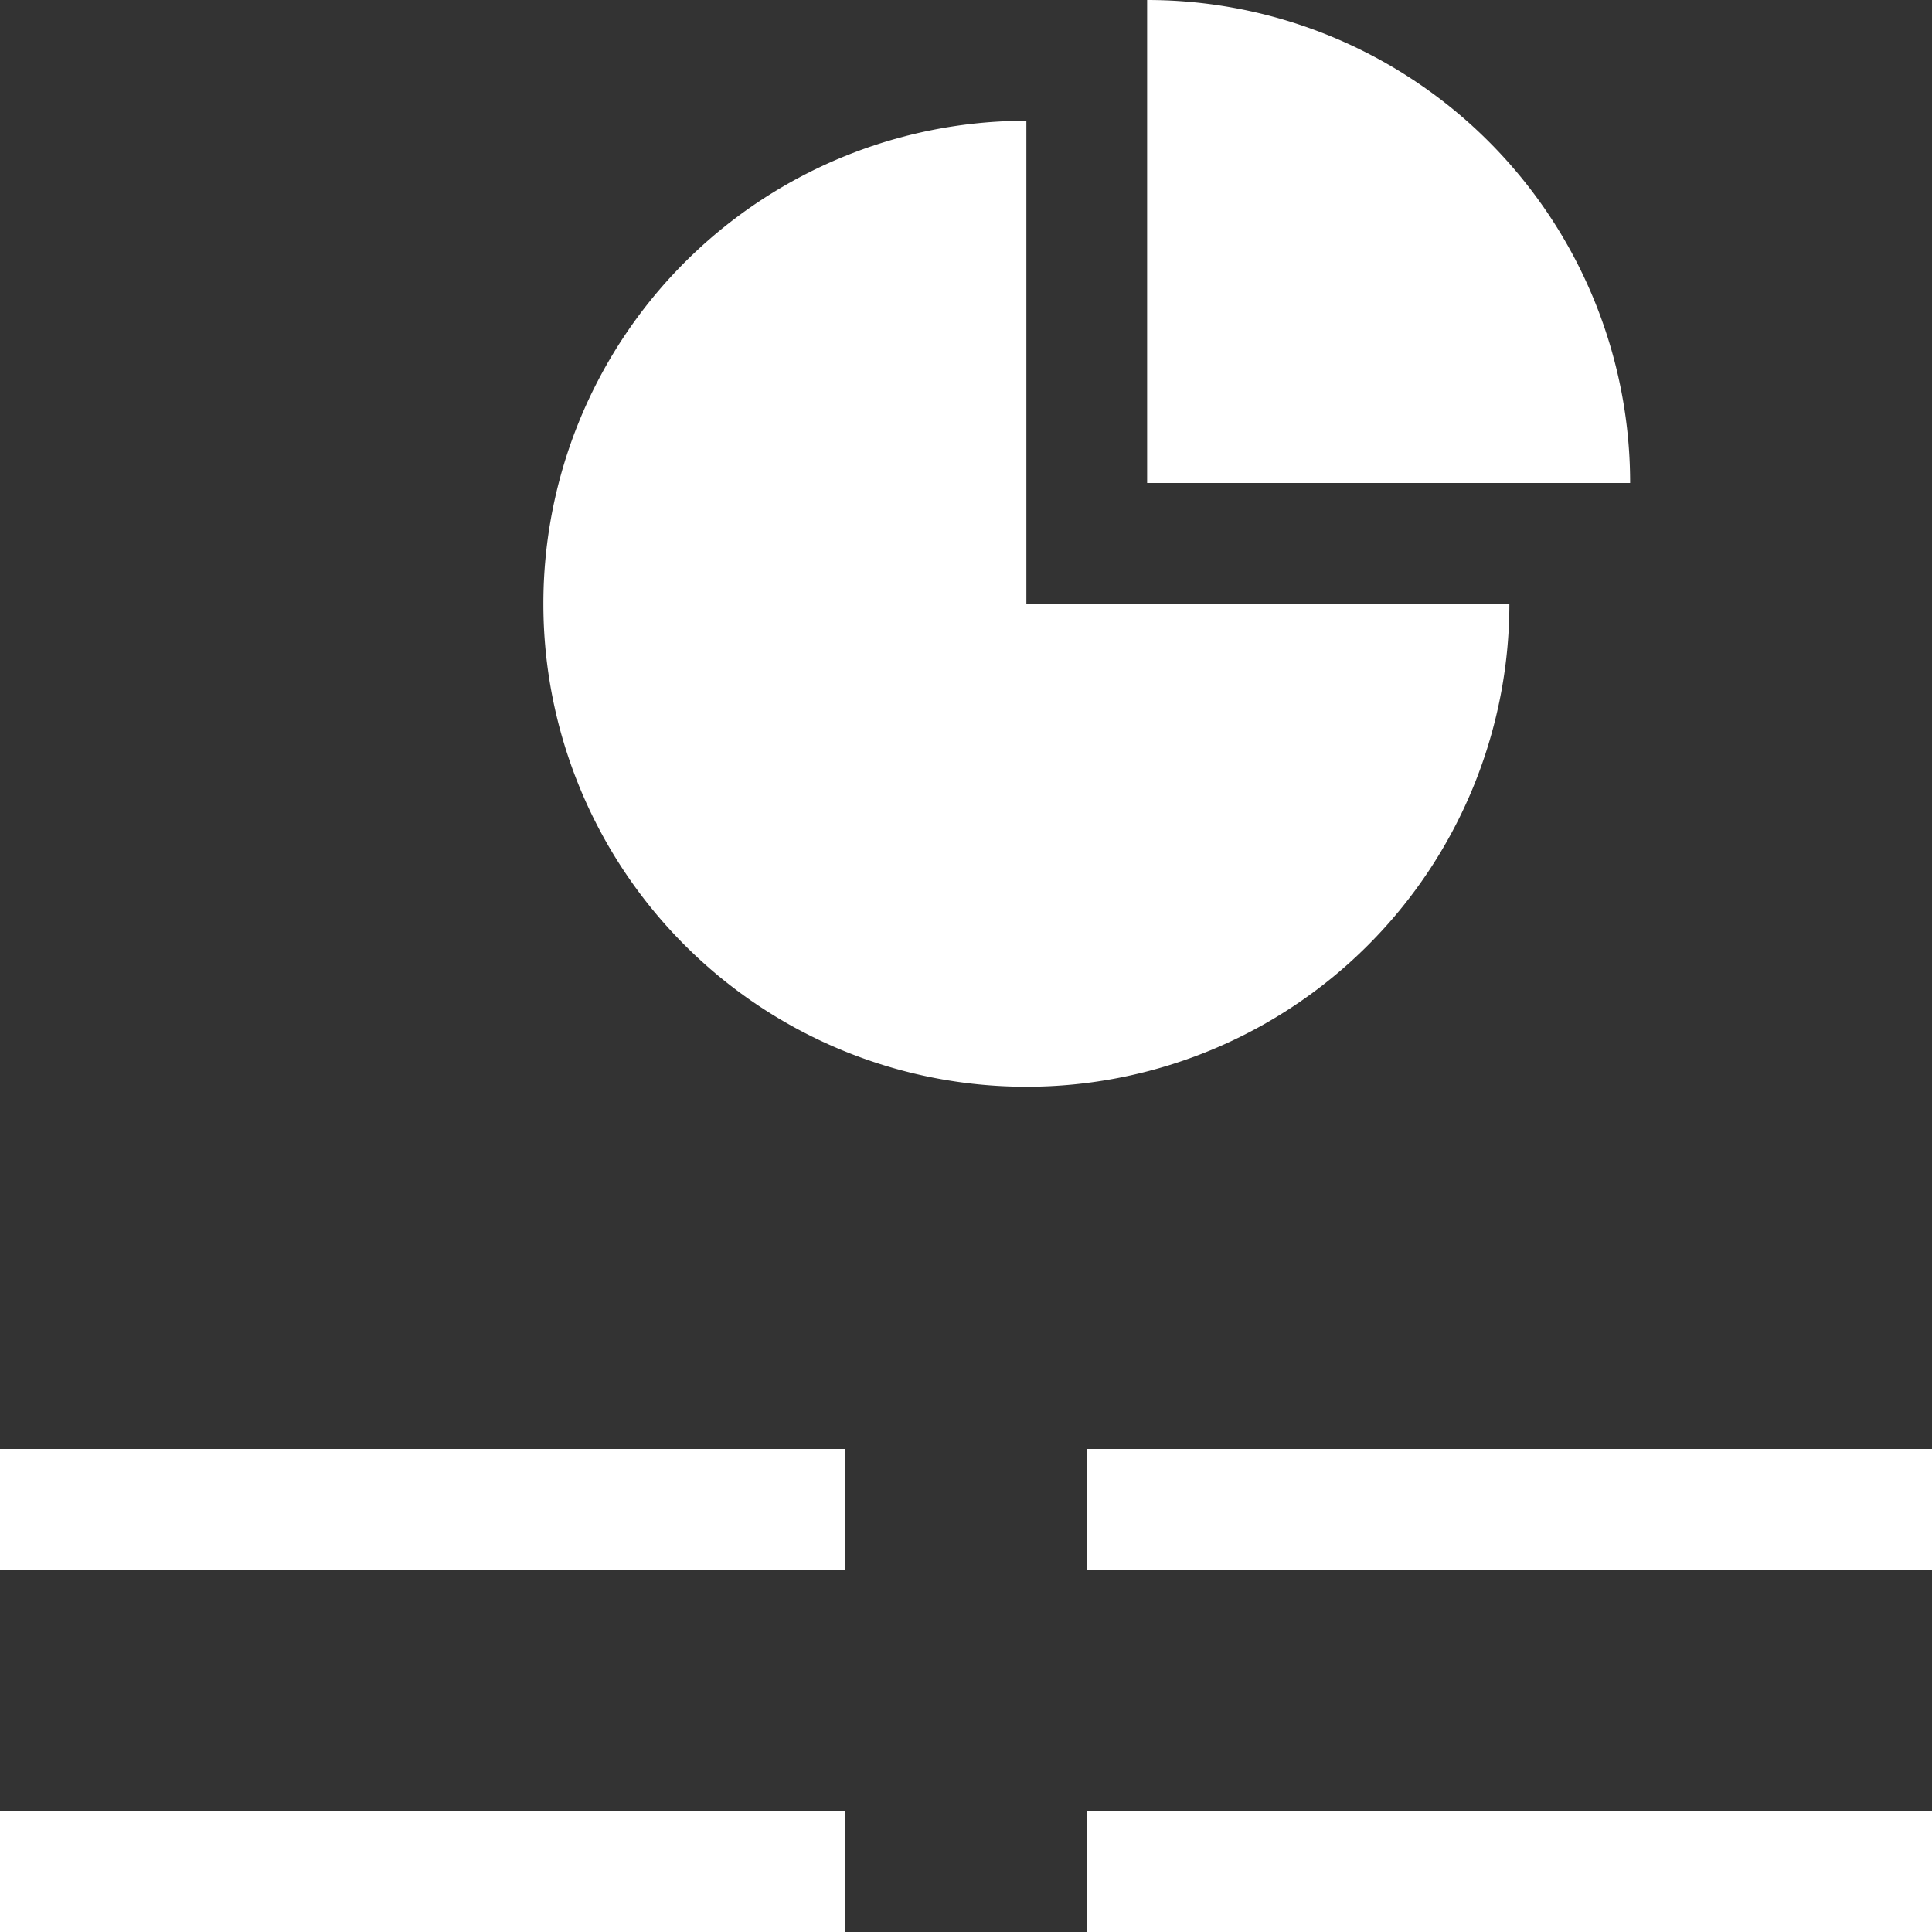
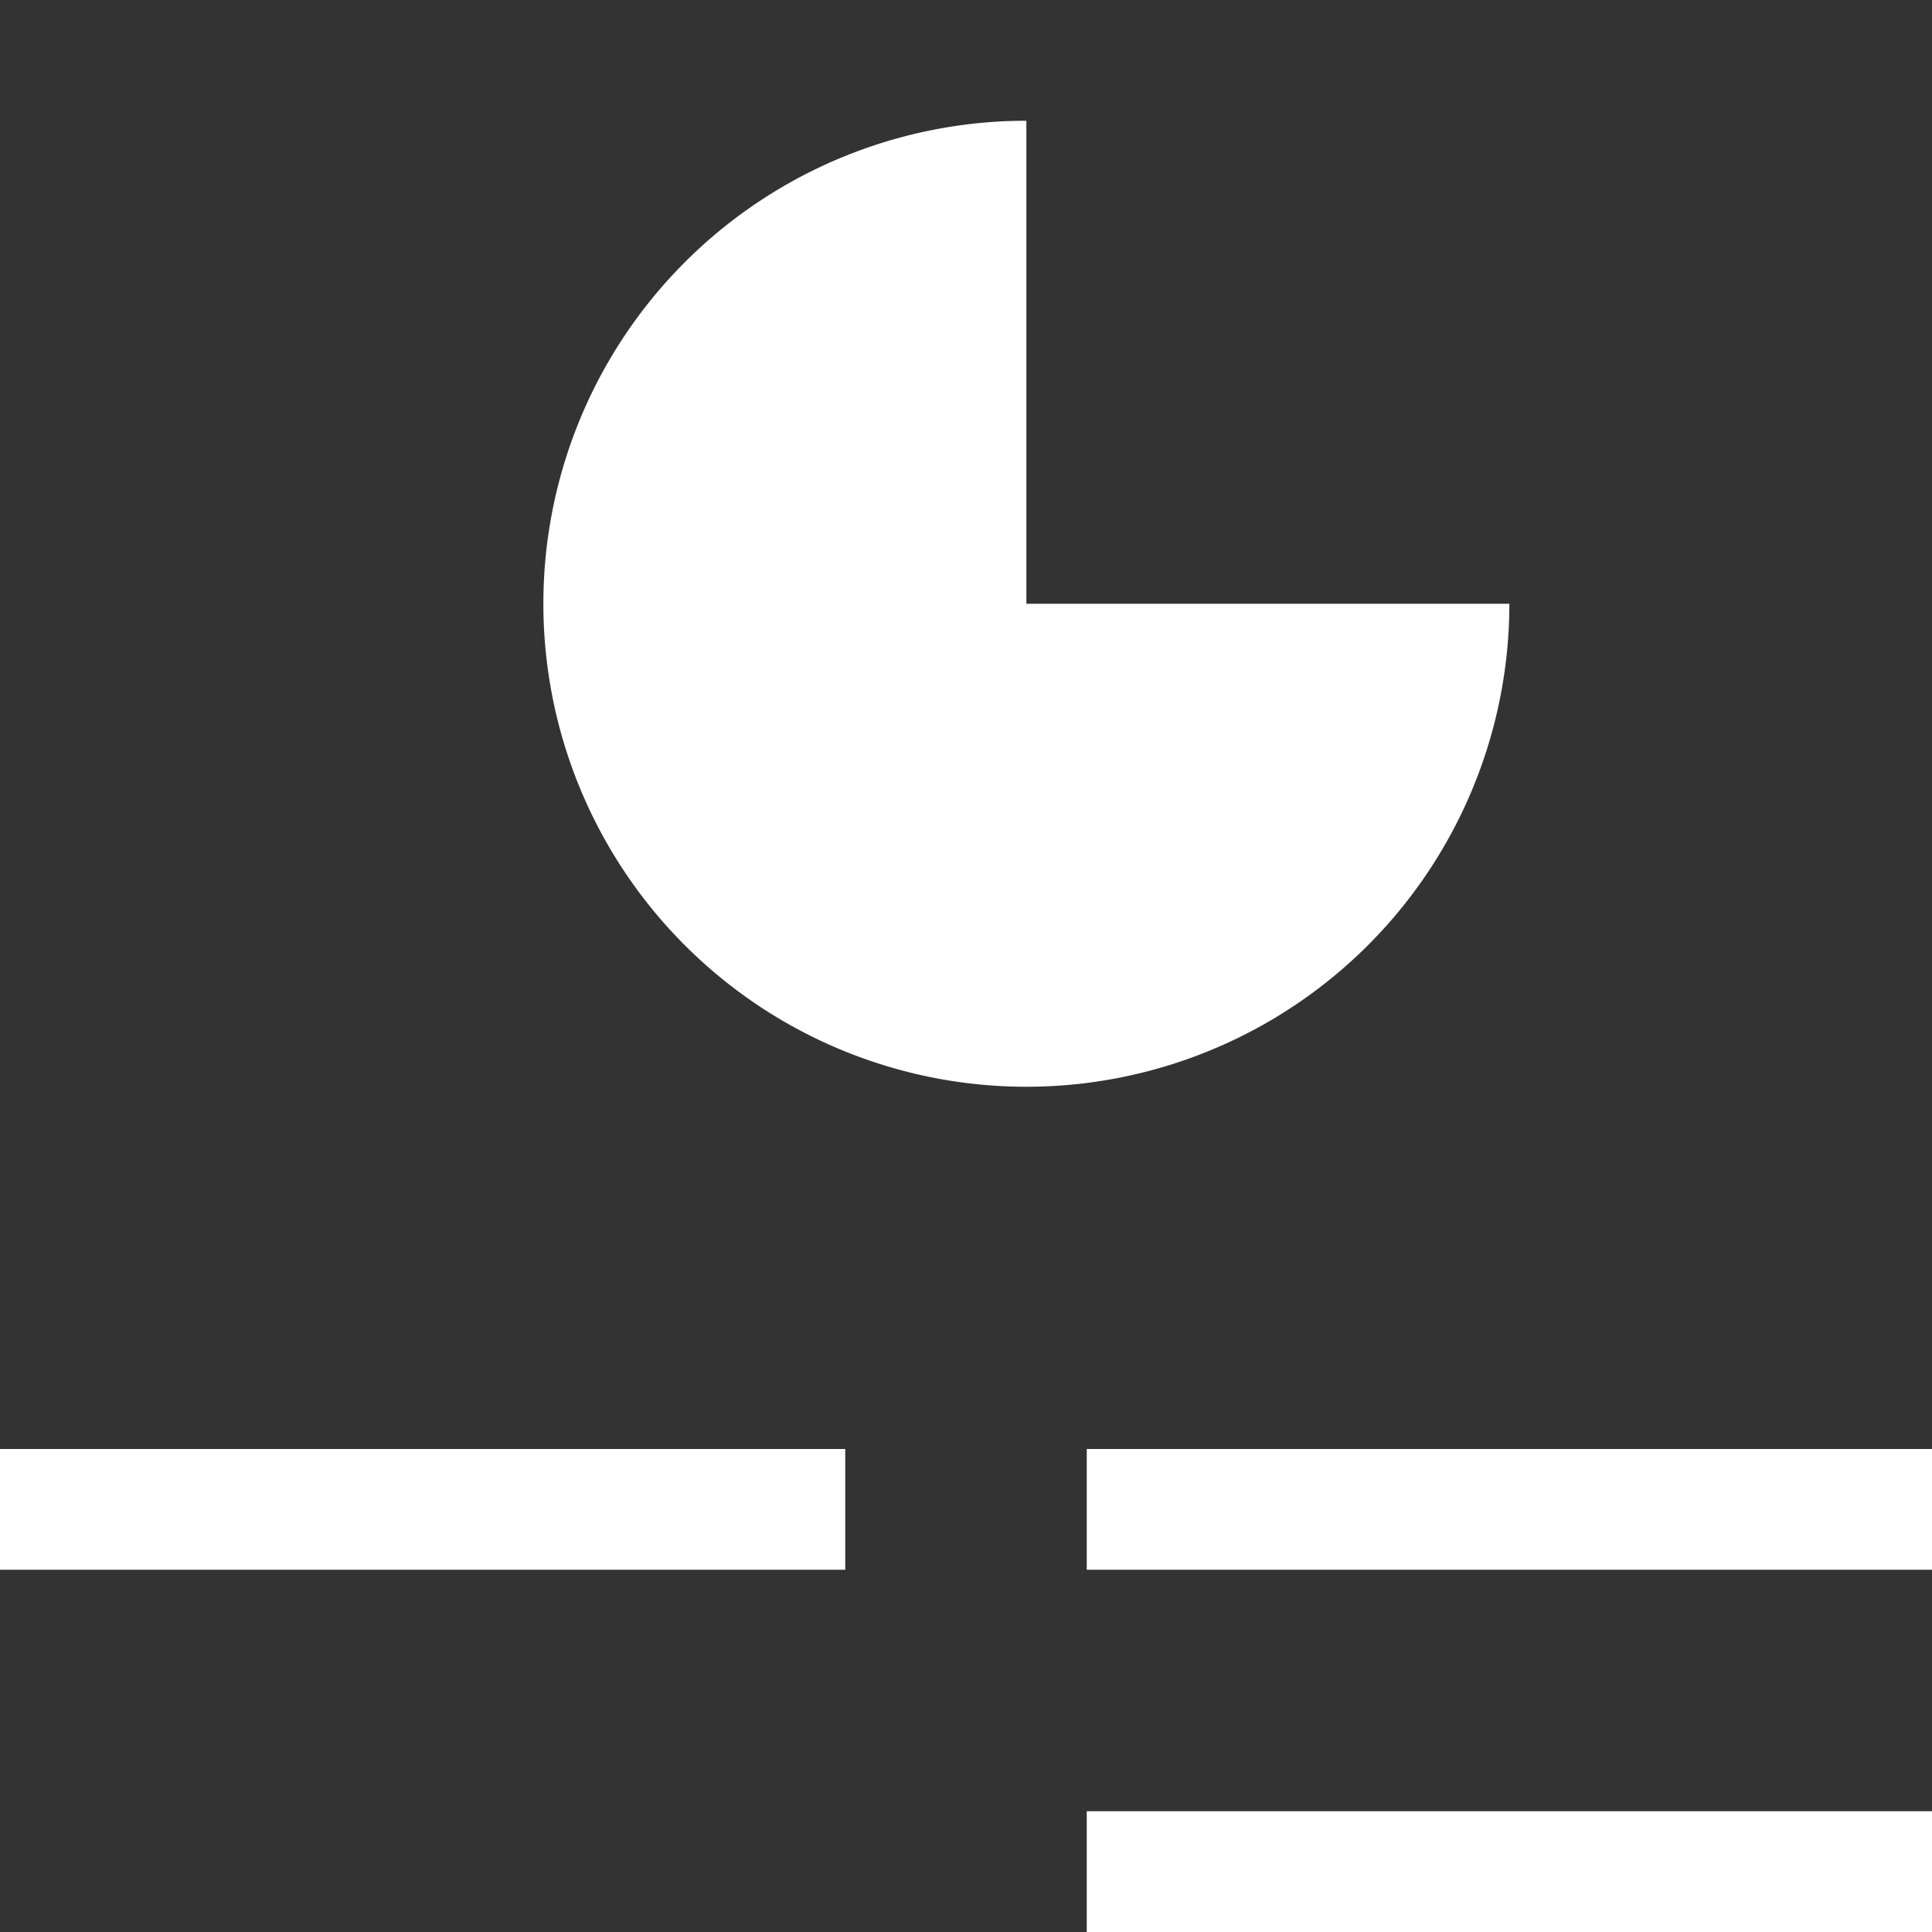
<svg xmlns="http://www.w3.org/2000/svg" id="Layer_1" data-name="Layer 1" viewBox="0 0 32 32">
  <rect x="0" y="0" width="32" height="32" fill="#333333" stroke="none" />
  <defs>
    <style>.cls-1,.cls-2{fill:#fff;}.cls-2{fill-rule:evenodd;}</style>
  </defs>
  <title>arquivo-ppt</title>
  <rect class="cls-1" y="24" width="14" height="2" />
-   <rect class="cls-1" y="30" width="14" height="2" />
  <rect class="cls-1" x="18" y="24" width="14" height="2" />
  <rect class="cls-1" x="18" y="30" width="14" height="2" />
  <path class="cls-2" d="M9,10a8,8,0,0,0,16,0H17V2A8,8,0,0,0,9,10Z" />
-   <path class="cls-2" d="M27,8a8,8,0,0,0-8-8V8Z" />
</svg>